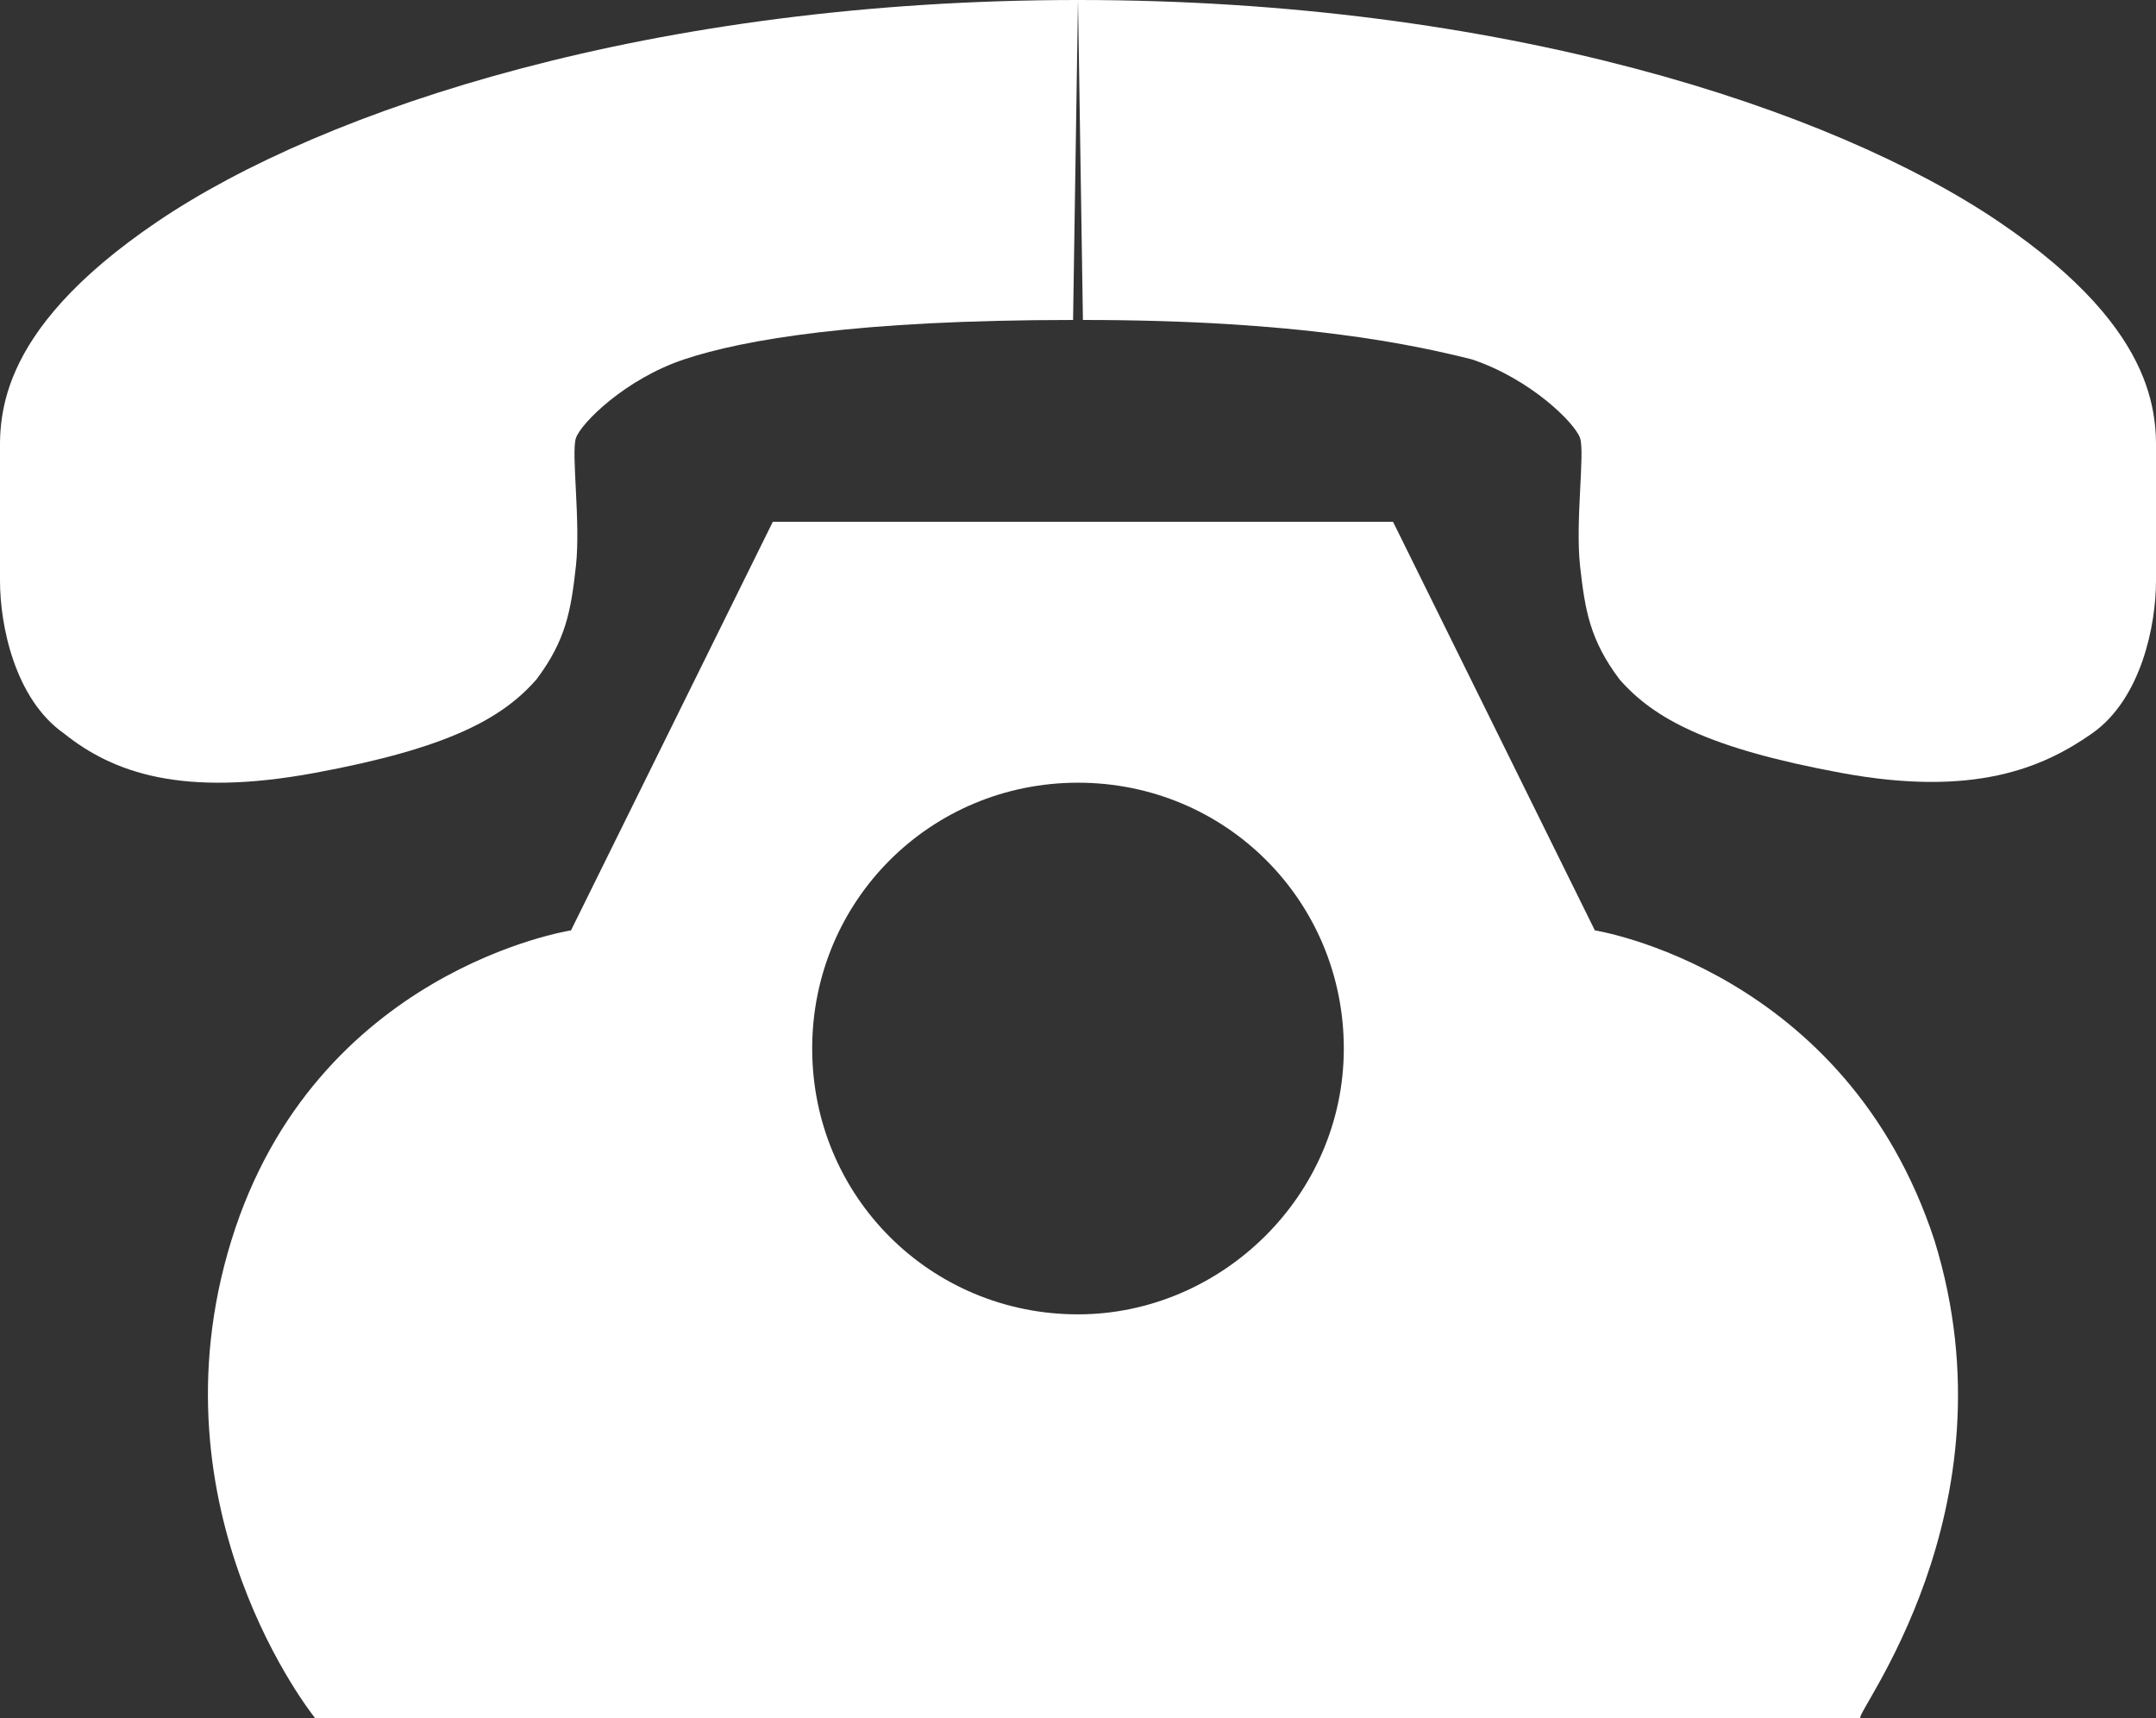
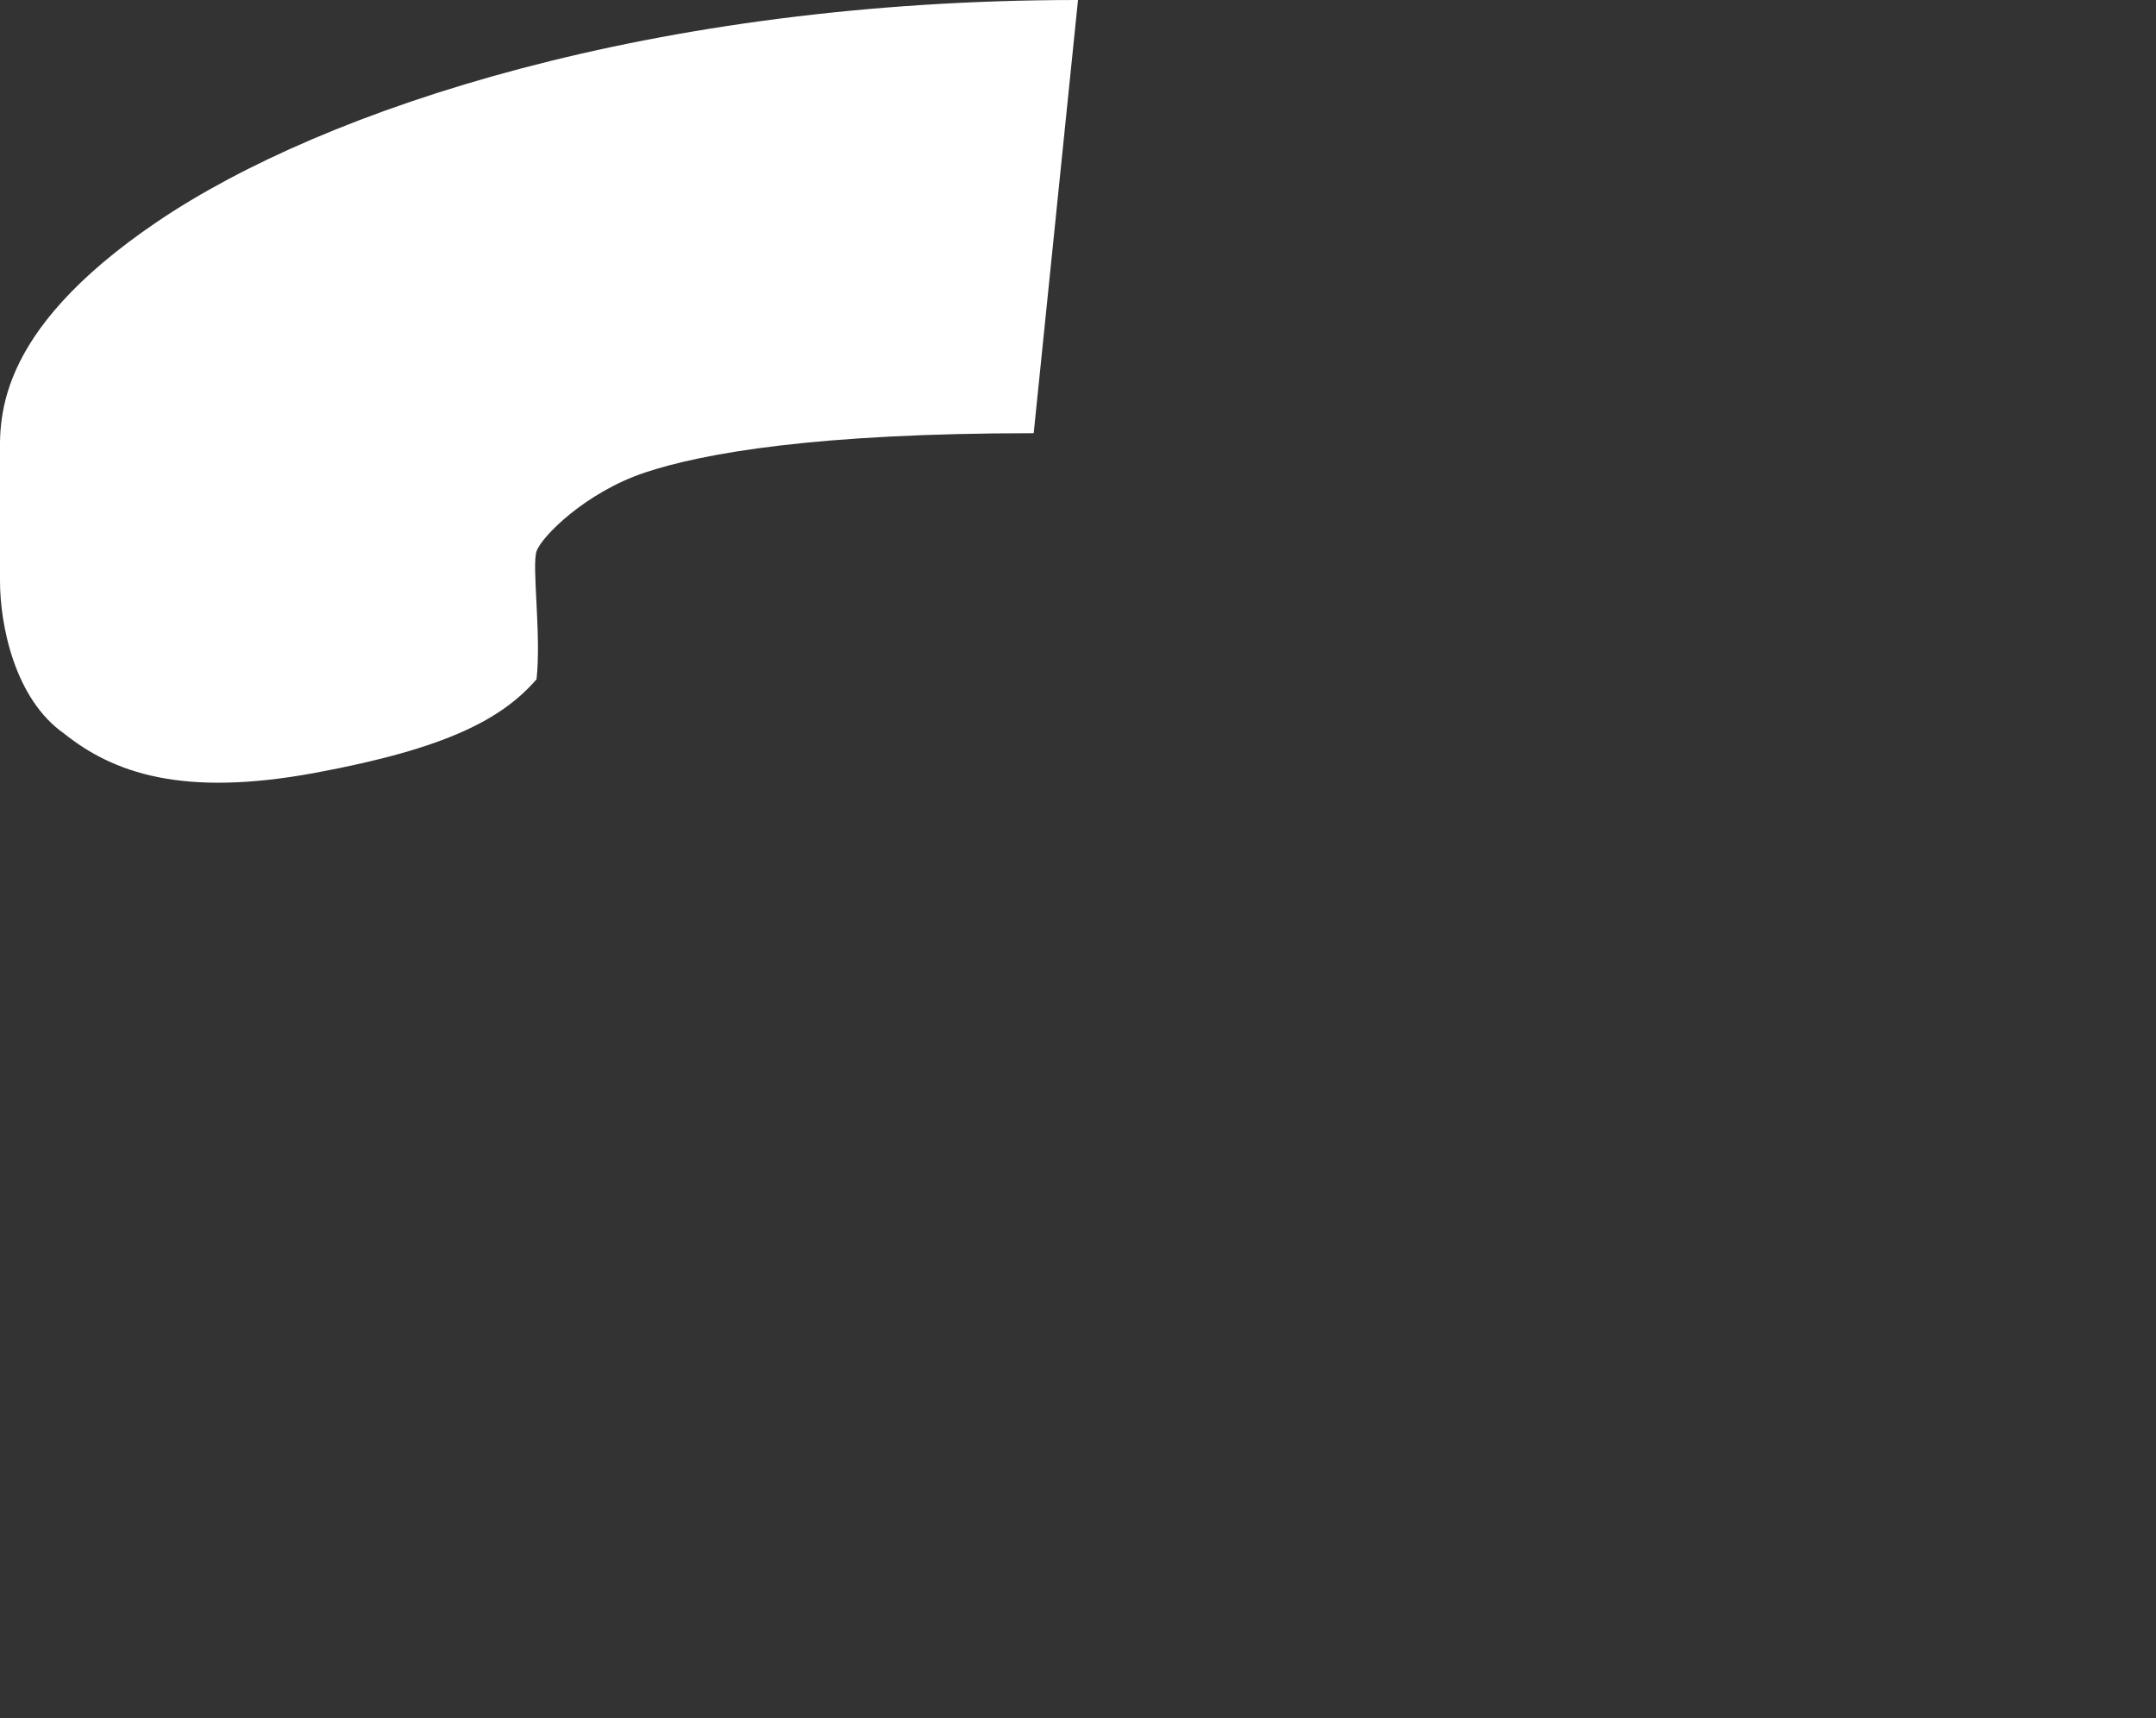
<svg xmlns="http://www.w3.org/2000/svg" version="1.1" id="レイヤー_1" x="0px" y="0px" viewBox="0 0 43.8 34.9" style="enable-background:new 0 0 43.8 34.9;" xml:space="preserve">
  <rect x="0" y="0" width="43.8" height="34.9" fill="#333333" stroke="none" />
  <style type="text/css">
	.st0{fill:#FFFFFF;}
</style>
  <g>
-     <path class="st0" d="M39.3,25.2c-1.8-5.5-6.9-6.3-6.9-6.3l-4.1-8.3h-6.3h-6.3l-4.1,8.3c0,0-5.2,0.8-6.9,6.3s1.7,9.7,1.7,9.7h15.7   h15.7C37.6,34.9,41,30.7,39.3,25.2z M21.9,26.7c-3,0-5.4-2.4-5.4-5.4c0-3,2.4-5.4,5.4-5.4c3,0,5.4,2.4,5.4,5.4   C27.3,24.3,24.8,26.7,21.9,26.7z" />
-     <path class="st0" d="M21.9,0C13.3,0,6.6,2.2,3.2,4.5S0,8.6,0,9.4c0,0.8,0,1.6,0,2.4c0,0.9,0.3,2.4,1.3,3.1c1,0.8,2.4,1.3,5.1,0.8   s3.8-1.1,4.5-1.9c0.6-0.8,0.7-1.4,0.8-2.3c0.1-0.9-0.1-2.3,0-2.6c0.1-0.3,1-1.2,2.2-1.6s3.5-0.8,7.9-0.8" />
-     <path class="st0" d="M21.9,0c8.6,0,15.3,2.2,18.7,4.5c3.4,2.3,3.2,4.1,3.2,4.9c0,0.8,0,1.6,0,2.4c0,0.9-0.3,2.4-1.3,3.1   s-2.4,1.3-5.1,0.8s-3.8-1.1-4.5-1.9c-0.6-0.8-0.7-1.4-0.8-2.3c-0.1-0.9,0.1-2.3,0-2.6c-0.1-0.3-1-1.2-2.2-1.6   c-1.2-0.3-3.5-0.8-7.9-0.8" />
+     <path class="st0" d="M21.9,0C13.3,0,6.6,2.2,3.2,4.5S0,8.6,0,9.4c0,0.8,0,1.6,0,2.4c0,0.9,0.3,2.4,1.3,3.1c1,0.8,2.4,1.3,5.1,0.8   s3.8-1.1,4.5-1.9c0.1-0.9-0.1-2.3,0-2.6c0.1-0.3,1-1.2,2.2-1.6s3.5-0.8,7.9-0.8" />
  </g>
</svg>